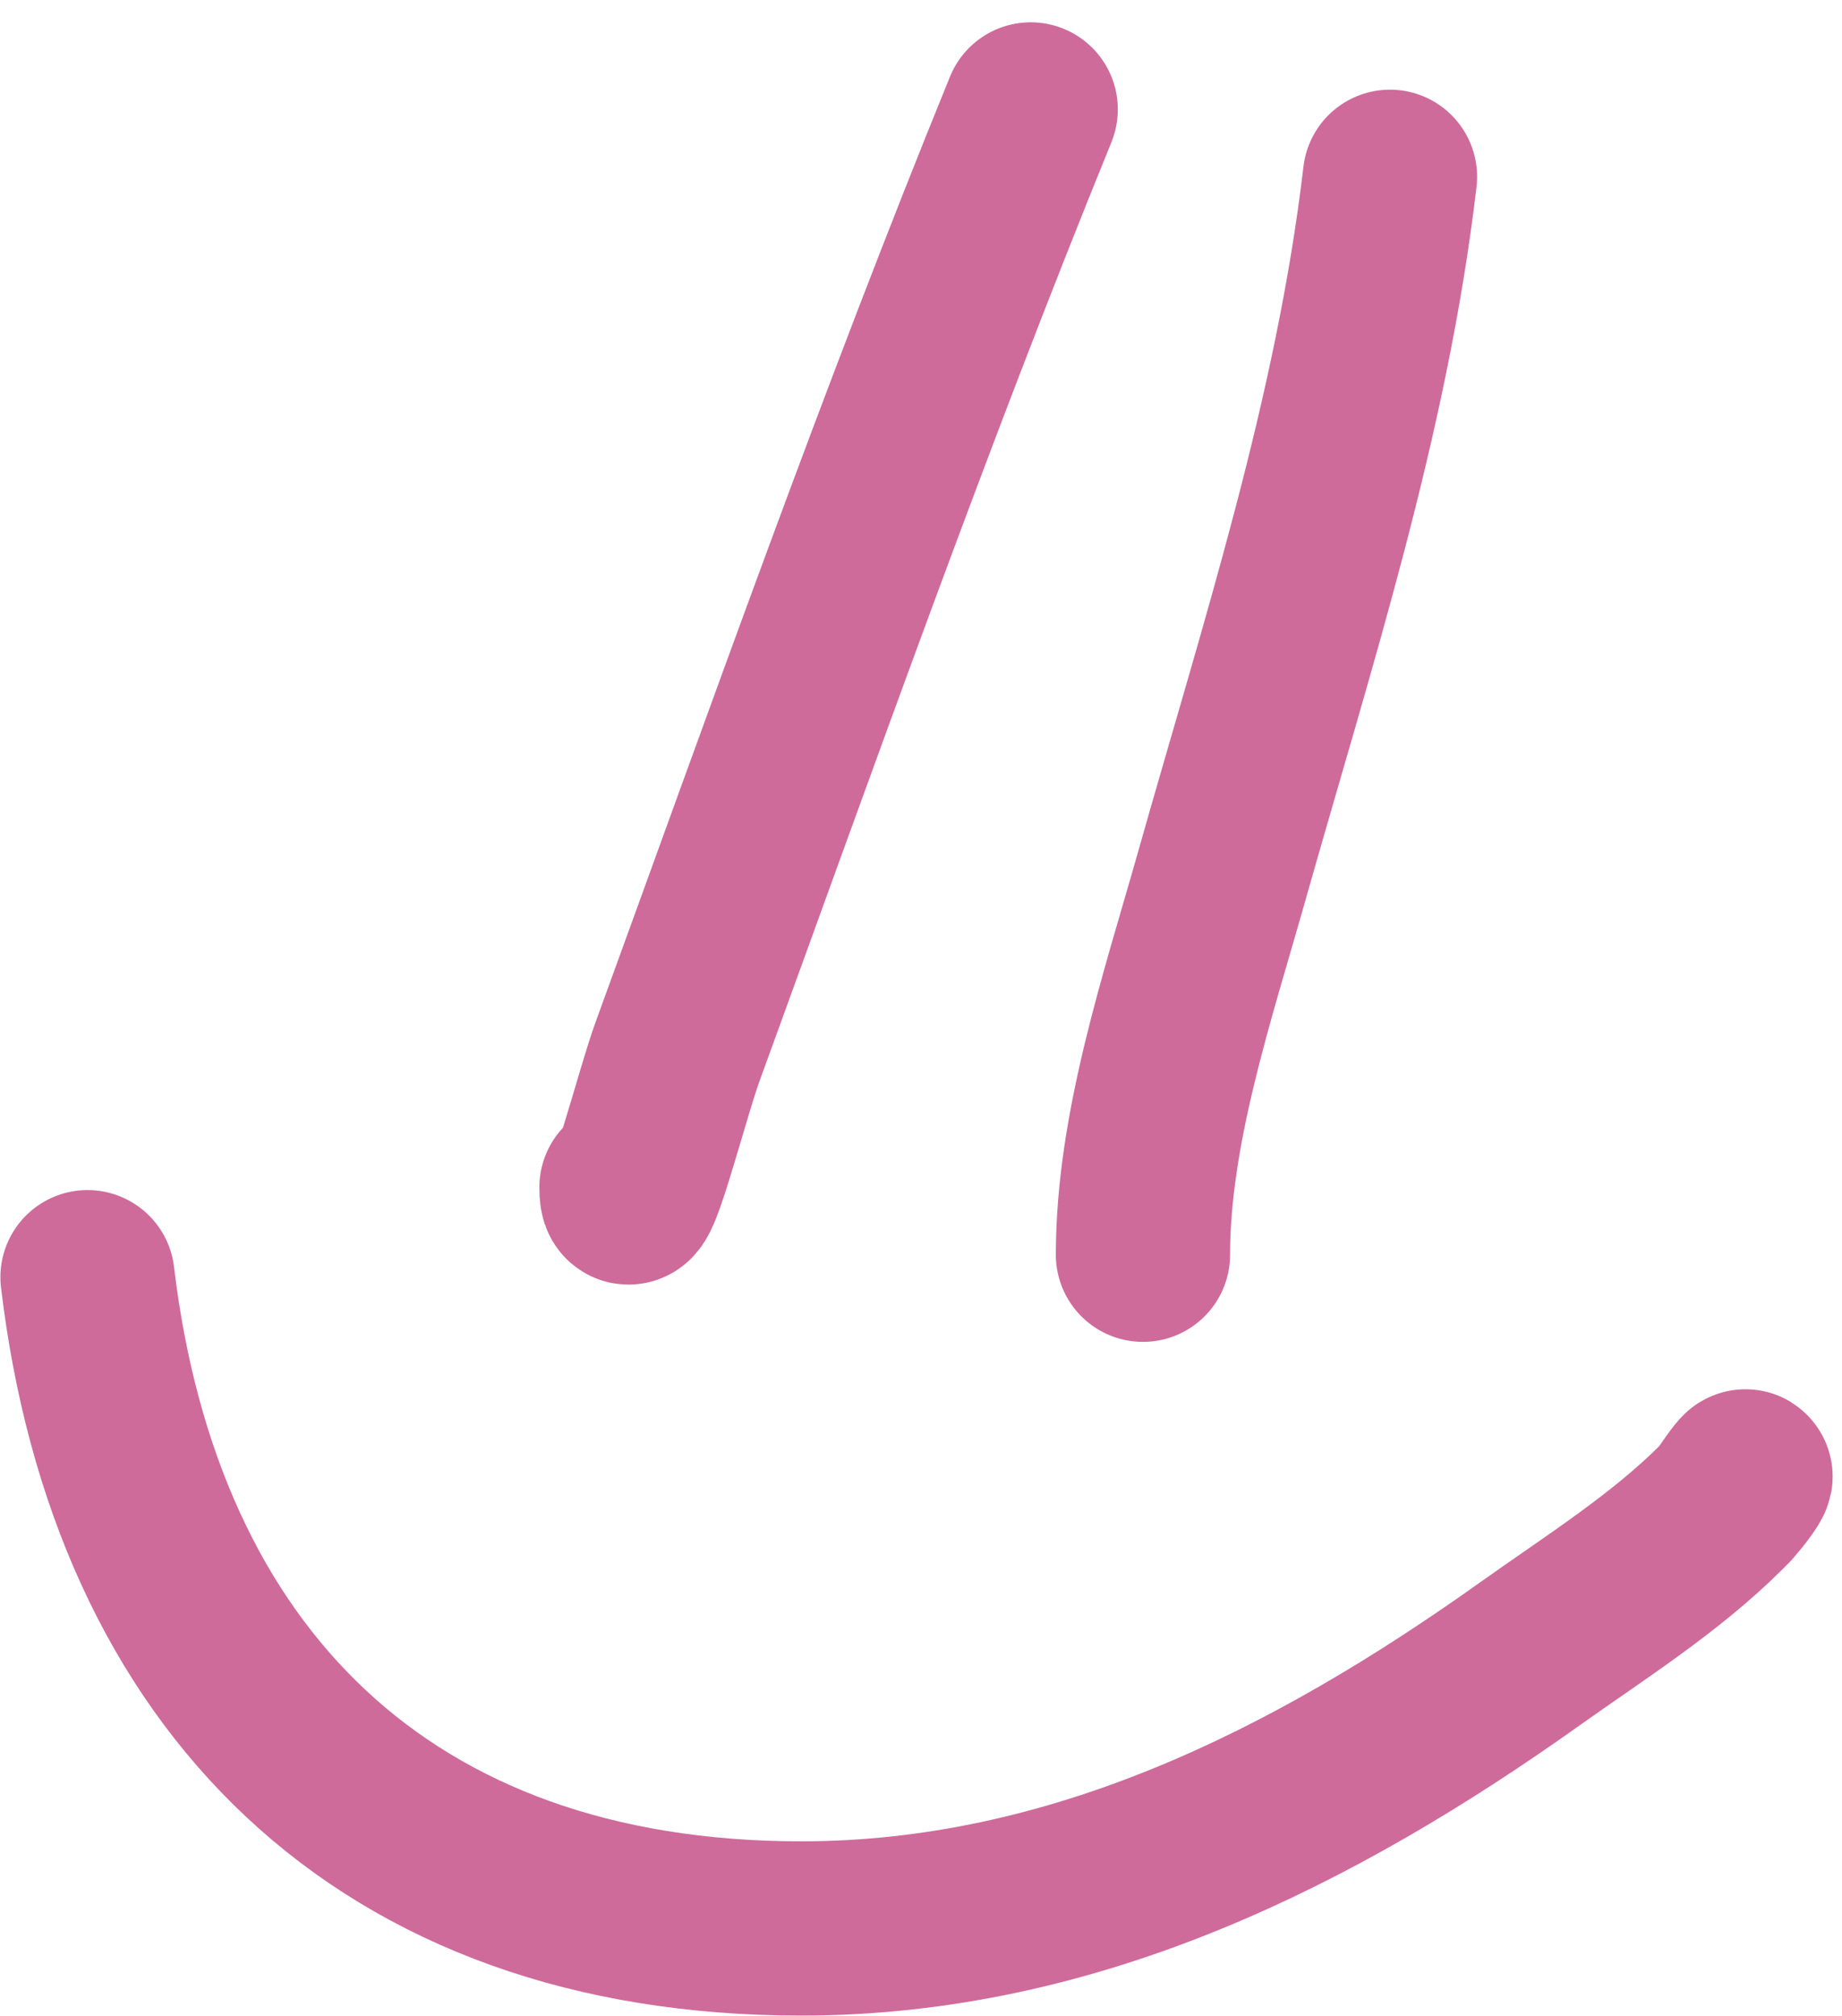
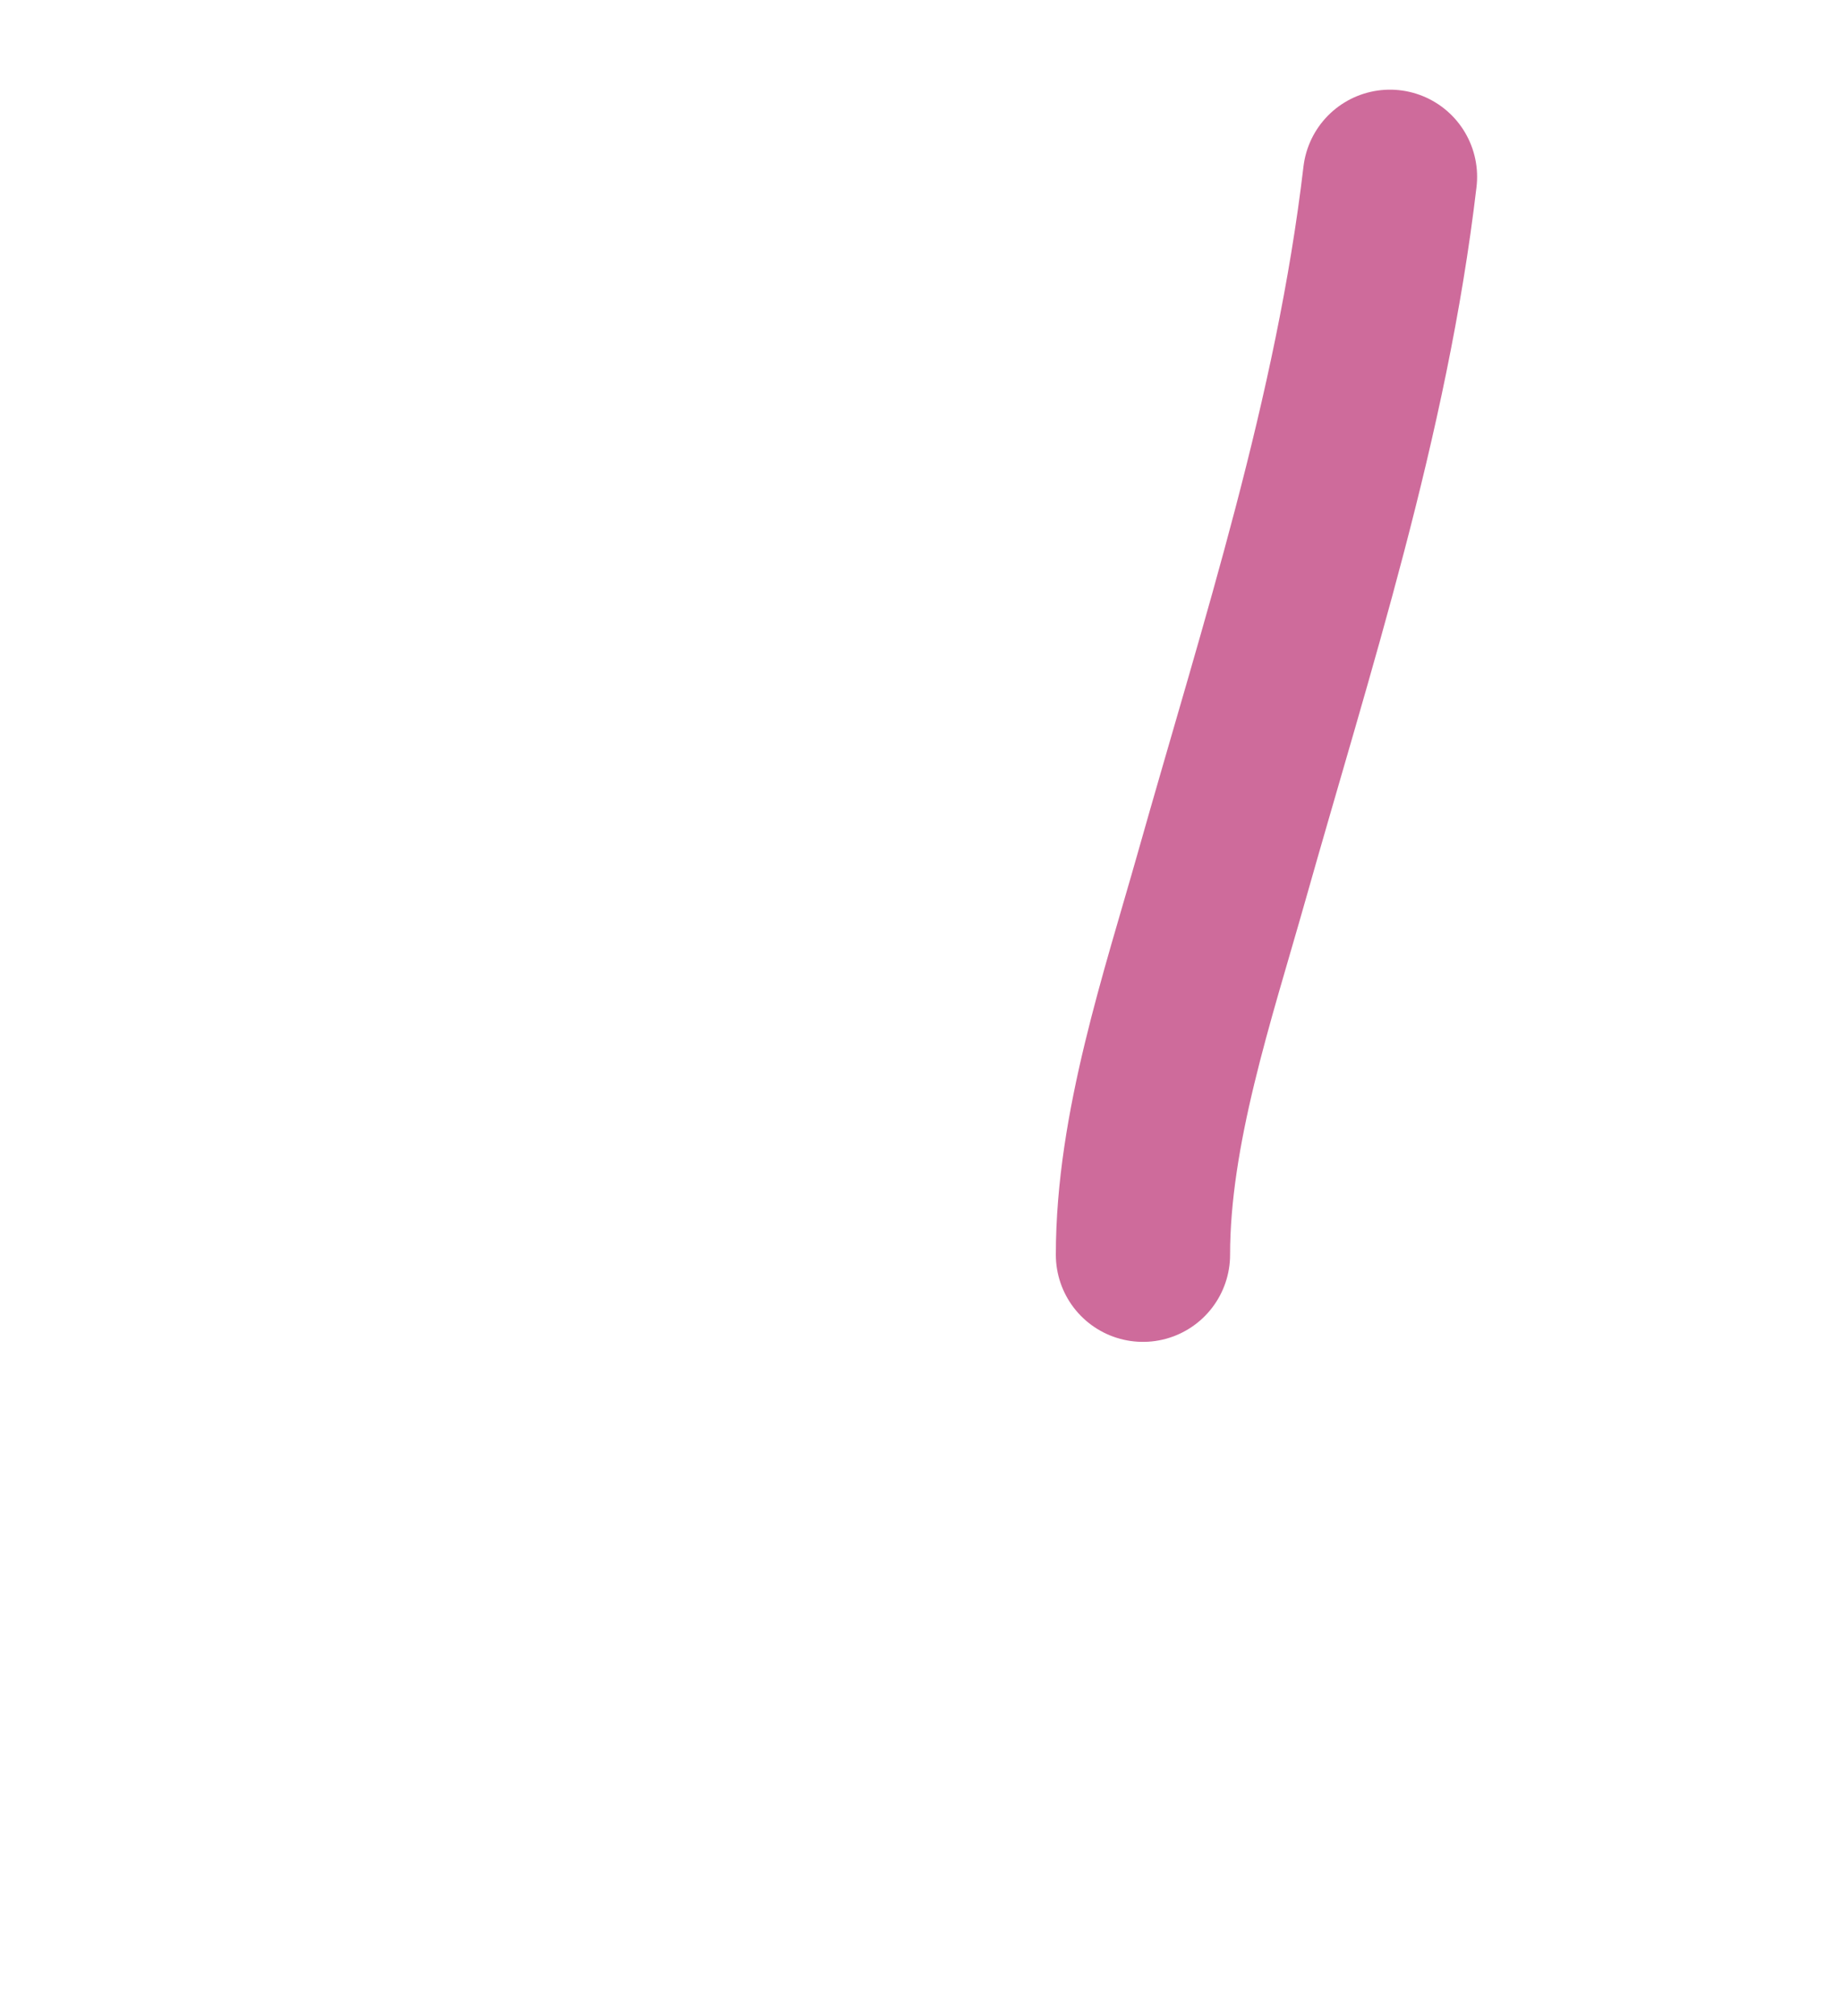
<svg xmlns="http://www.w3.org/2000/svg" width="74" height="81" viewBox="0 0 74 81" fill="none">
-   <path d="M41.407 4.396C36.328 16.862 31.831 29.589 27.223 42.236C26.557 44.064 25.168 49.644 25.168 47.699" stroke="#CE6B9B" stroke-width="7" stroke-linecap="round" />
  <path d="M55.841 7.102C54.703 16.771 51.702 25.921 49.075 35.219C47.715 40.029 45.917 45.353 45.917 50.405" stroke="#CE6B9B" stroke-width="7" stroke-linecap="round" />
-   <path d="M3.516 51.307C5.436 67.442 15.431 77.469 32.184 77.469C43.126 77.469 52.756 72.637 61.453 66.443C64.069 64.581 66.891 62.81 69.172 60.529C70.142 59.559 70.624 58.45 69.372 60.329" stroke="#CE6B9B" stroke-width="7" stroke-linecap="round" />
</svg>